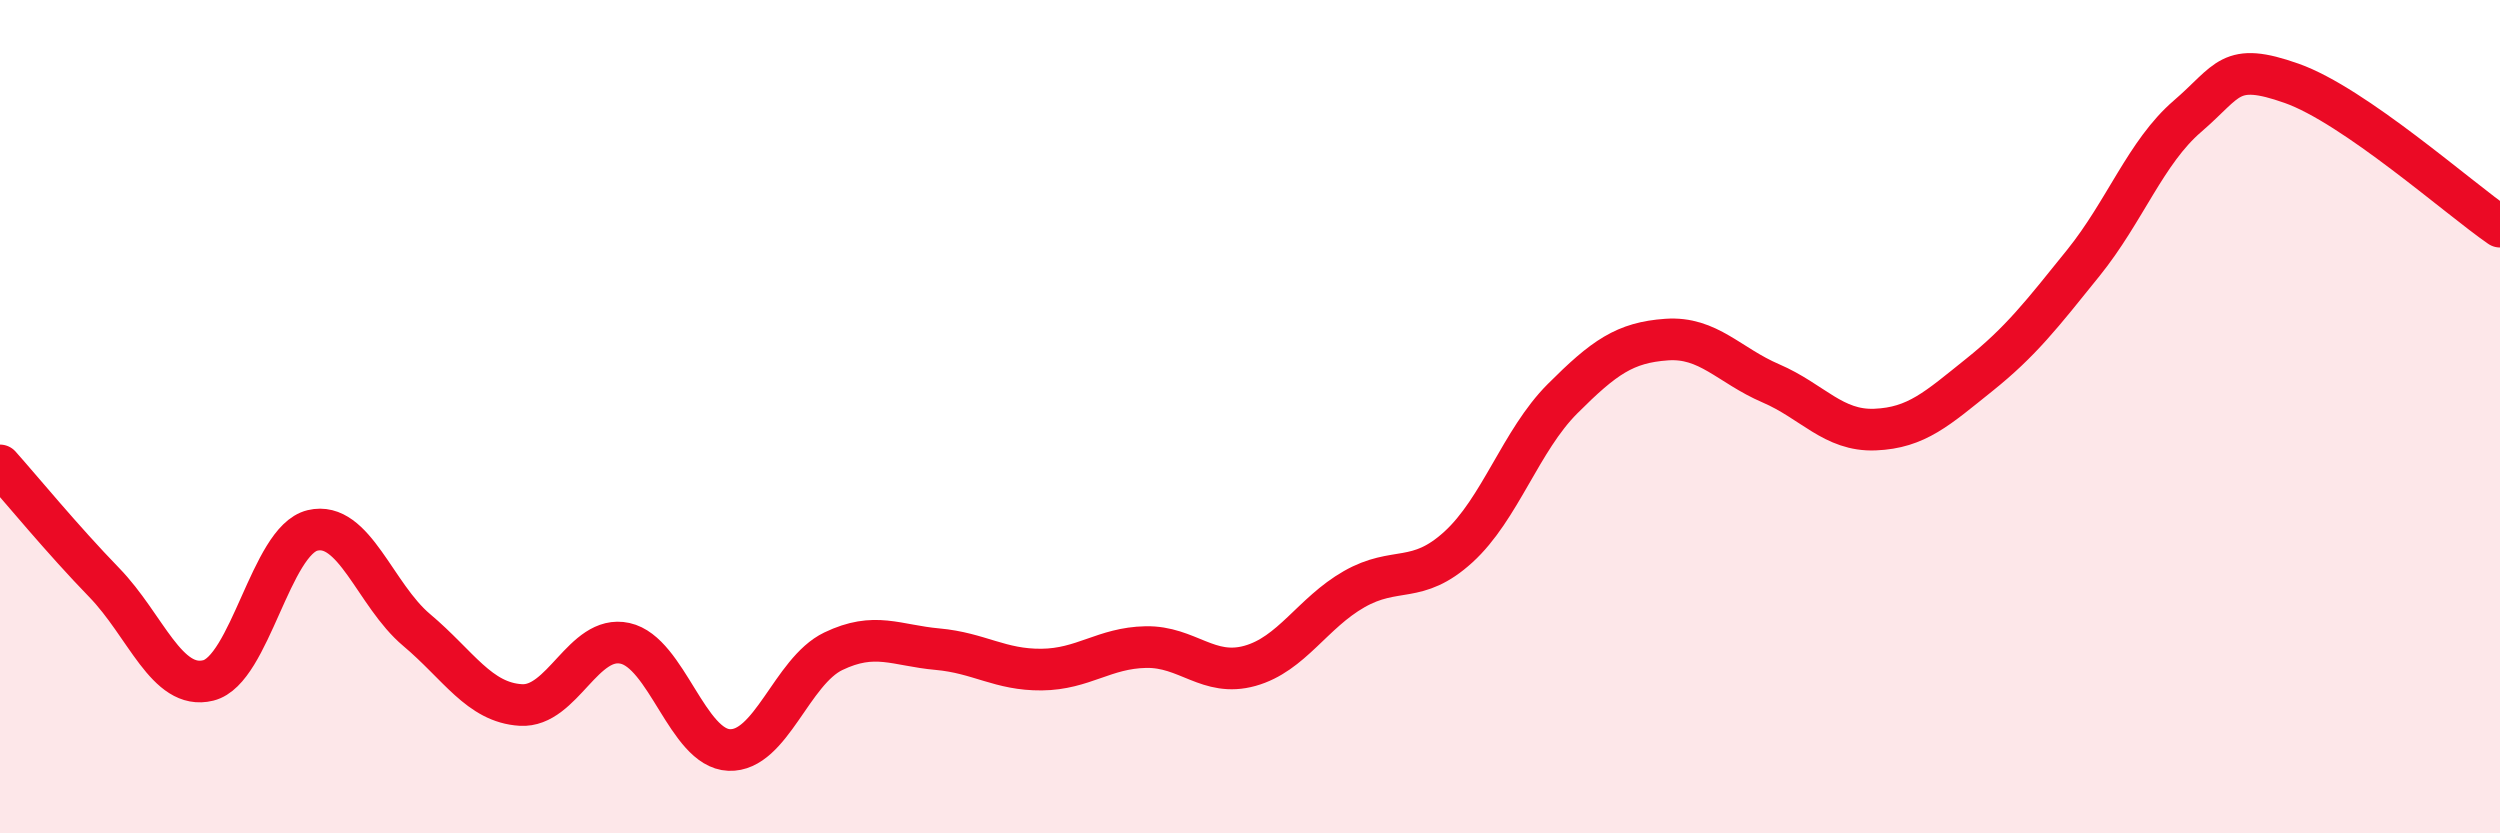
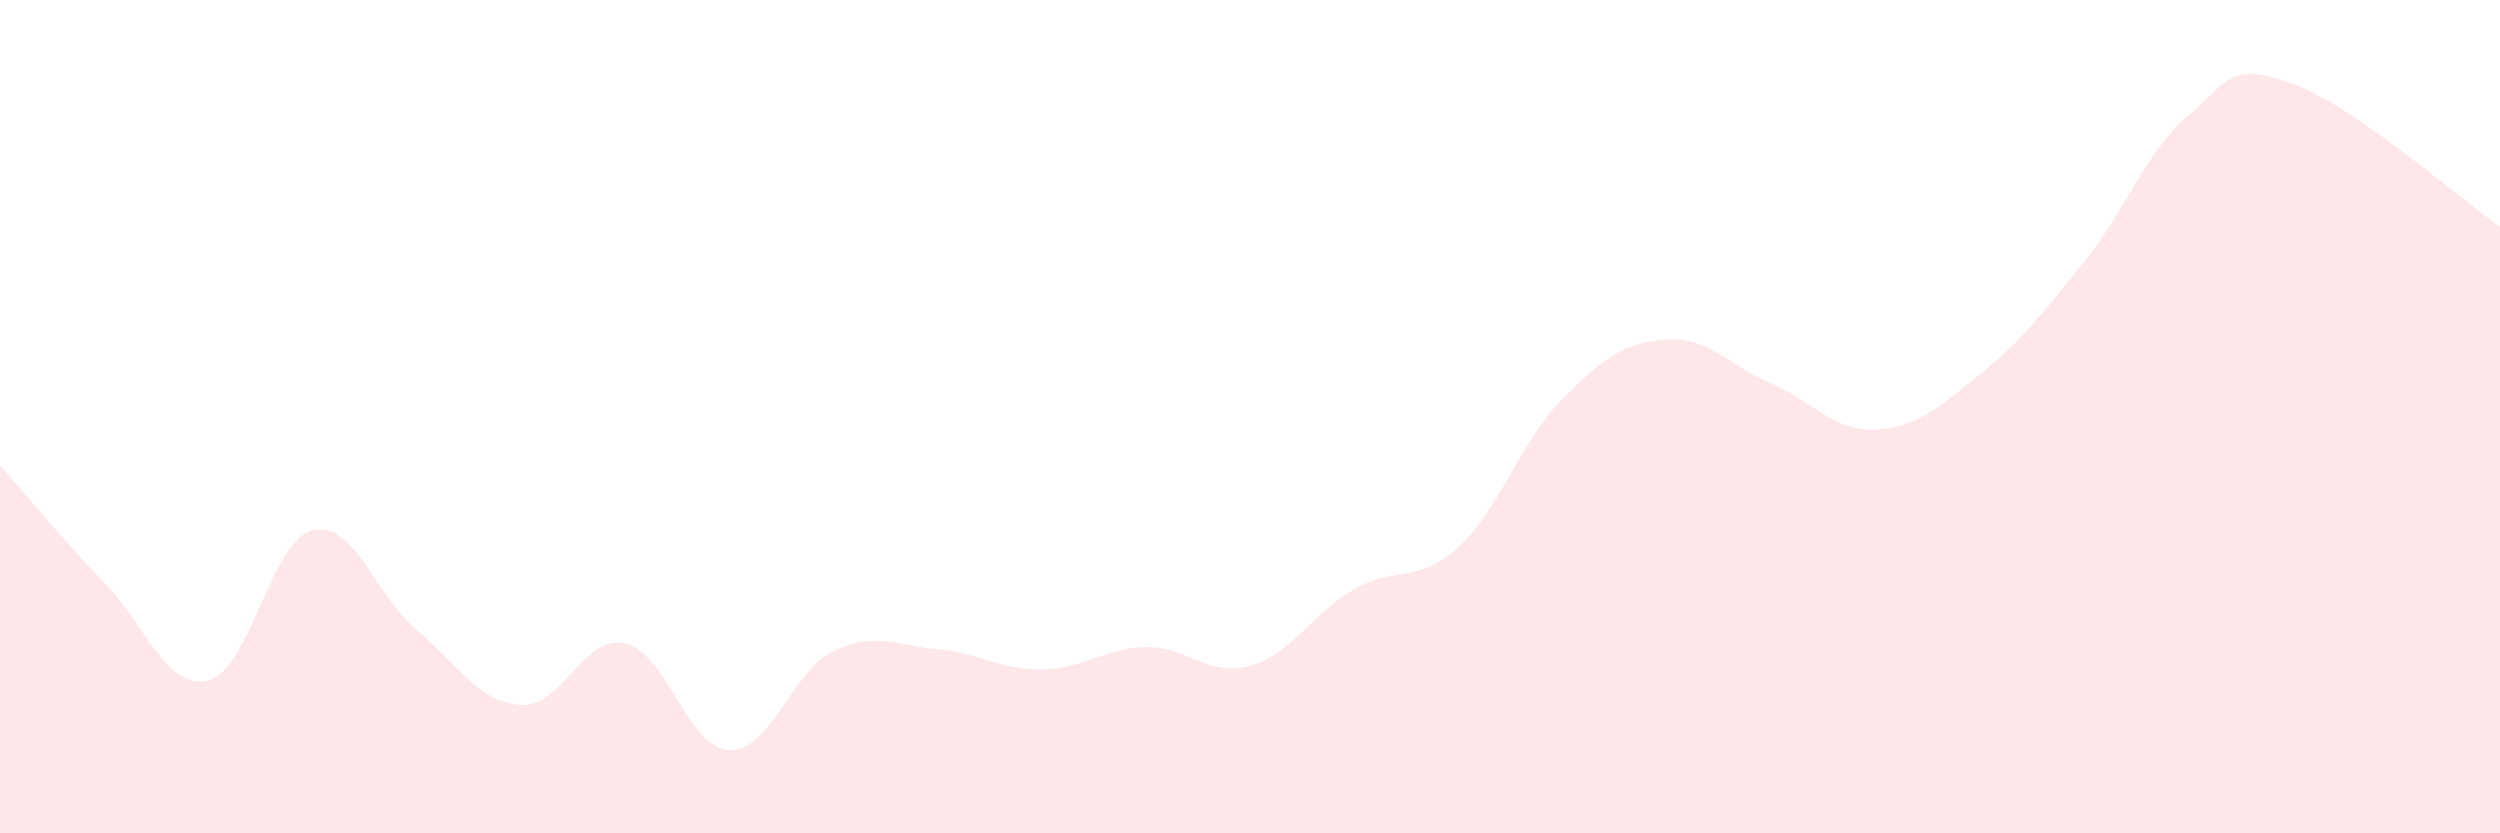
<svg xmlns="http://www.w3.org/2000/svg" width="60" height="20" viewBox="0 0 60 20">
  <path d="M 0,11.17 C 0.5,11.73 1.5,12.95 2.5,13.98 C 3.5,15.01 4,16.58 5,16.33 C 6,16.08 6.5,12.97 7.5,12.73 C 8.5,12.49 9,14.28 10,15.12 C 11,15.96 11.5,16.86 12.5,16.92 C 13.5,16.98 14,15.22 15,15.44 C 16,15.66 16.5,17.96 17.5,18 C 18.5,18.04 19,16.11 20,15.63 C 21,15.15 21.5,15.49 22.5,15.58 C 23.5,15.67 24,16.08 25,16.07 C 26,16.06 26.5,15.55 27.5,15.53 C 28.5,15.51 29,16.26 30,15.98 C 31,15.7 31.5,14.71 32.5,14.14 C 33.5,13.57 34,14.04 35,13.13 C 36,12.22 36.5,10.57 37.5,9.57 C 38.5,8.57 39,8.22 40,8.15 C 41,8.08 41.5,8.77 42.5,9.2 C 43.5,9.63 44,10.35 45,10.31 C 46,10.27 46.5,9.8 47.5,9 C 48.5,8.2 49,7.55 50,6.31 C 51,5.07 51.5,3.65 52.5,2.79 C 53.5,1.93 53.5,1.47 55,2 C 56.5,2.53 59,4.75 60,5.44L60 20L0 20Z" fill="#EB0A25" opacity="0.1" stroke-linecap="round" stroke-linejoin="round" />
-   <path d="M 0,11.17 C 0.5,11.73 1.5,12.95 2.5,13.98 C 3.5,15.01 4,16.58 5,16.33 C 6,16.08 6.5,12.97 7.5,12.73 C 8.5,12.49 9,14.28 10,15.12 C 11,15.96 11.5,16.86 12.5,16.92 C 13.5,16.98 14,15.22 15,15.44 C 16,15.66 16.5,17.96 17.5,18 C 18.5,18.04 19,16.11 20,15.63 C 21,15.15 21.5,15.49 22.5,15.58 C 23.5,15.67 24,16.08 25,16.07 C 26,16.06 26.5,15.55 27.5,15.53 C 28.5,15.51 29,16.26 30,15.98 C 31,15.7 31.5,14.71 32.5,14.14 C 33.5,13.57 34,14.04 35,13.13 C 36,12.22 36.5,10.57 37.5,9.57 C 38.5,8.57 39,8.22 40,8.15 C 41,8.08 41.5,8.77 42.5,9.2 C 43.5,9.63 44,10.35 45,10.31 C 46,10.27 46.5,9.8 47.5,9 C 48.5,8.2 49,7.55 50,6.31 C 51,5.07 51.5,3.65 52.5,2.79 C 53.5,1.93 53.5,1.47 55,2 C 56.5,2.53 59,4.75 60,5.44" stroke="#EB0A25" stroke-width="1" fill="none" stroke-linecap="round" stroke-linejoin="round" />
</svg>